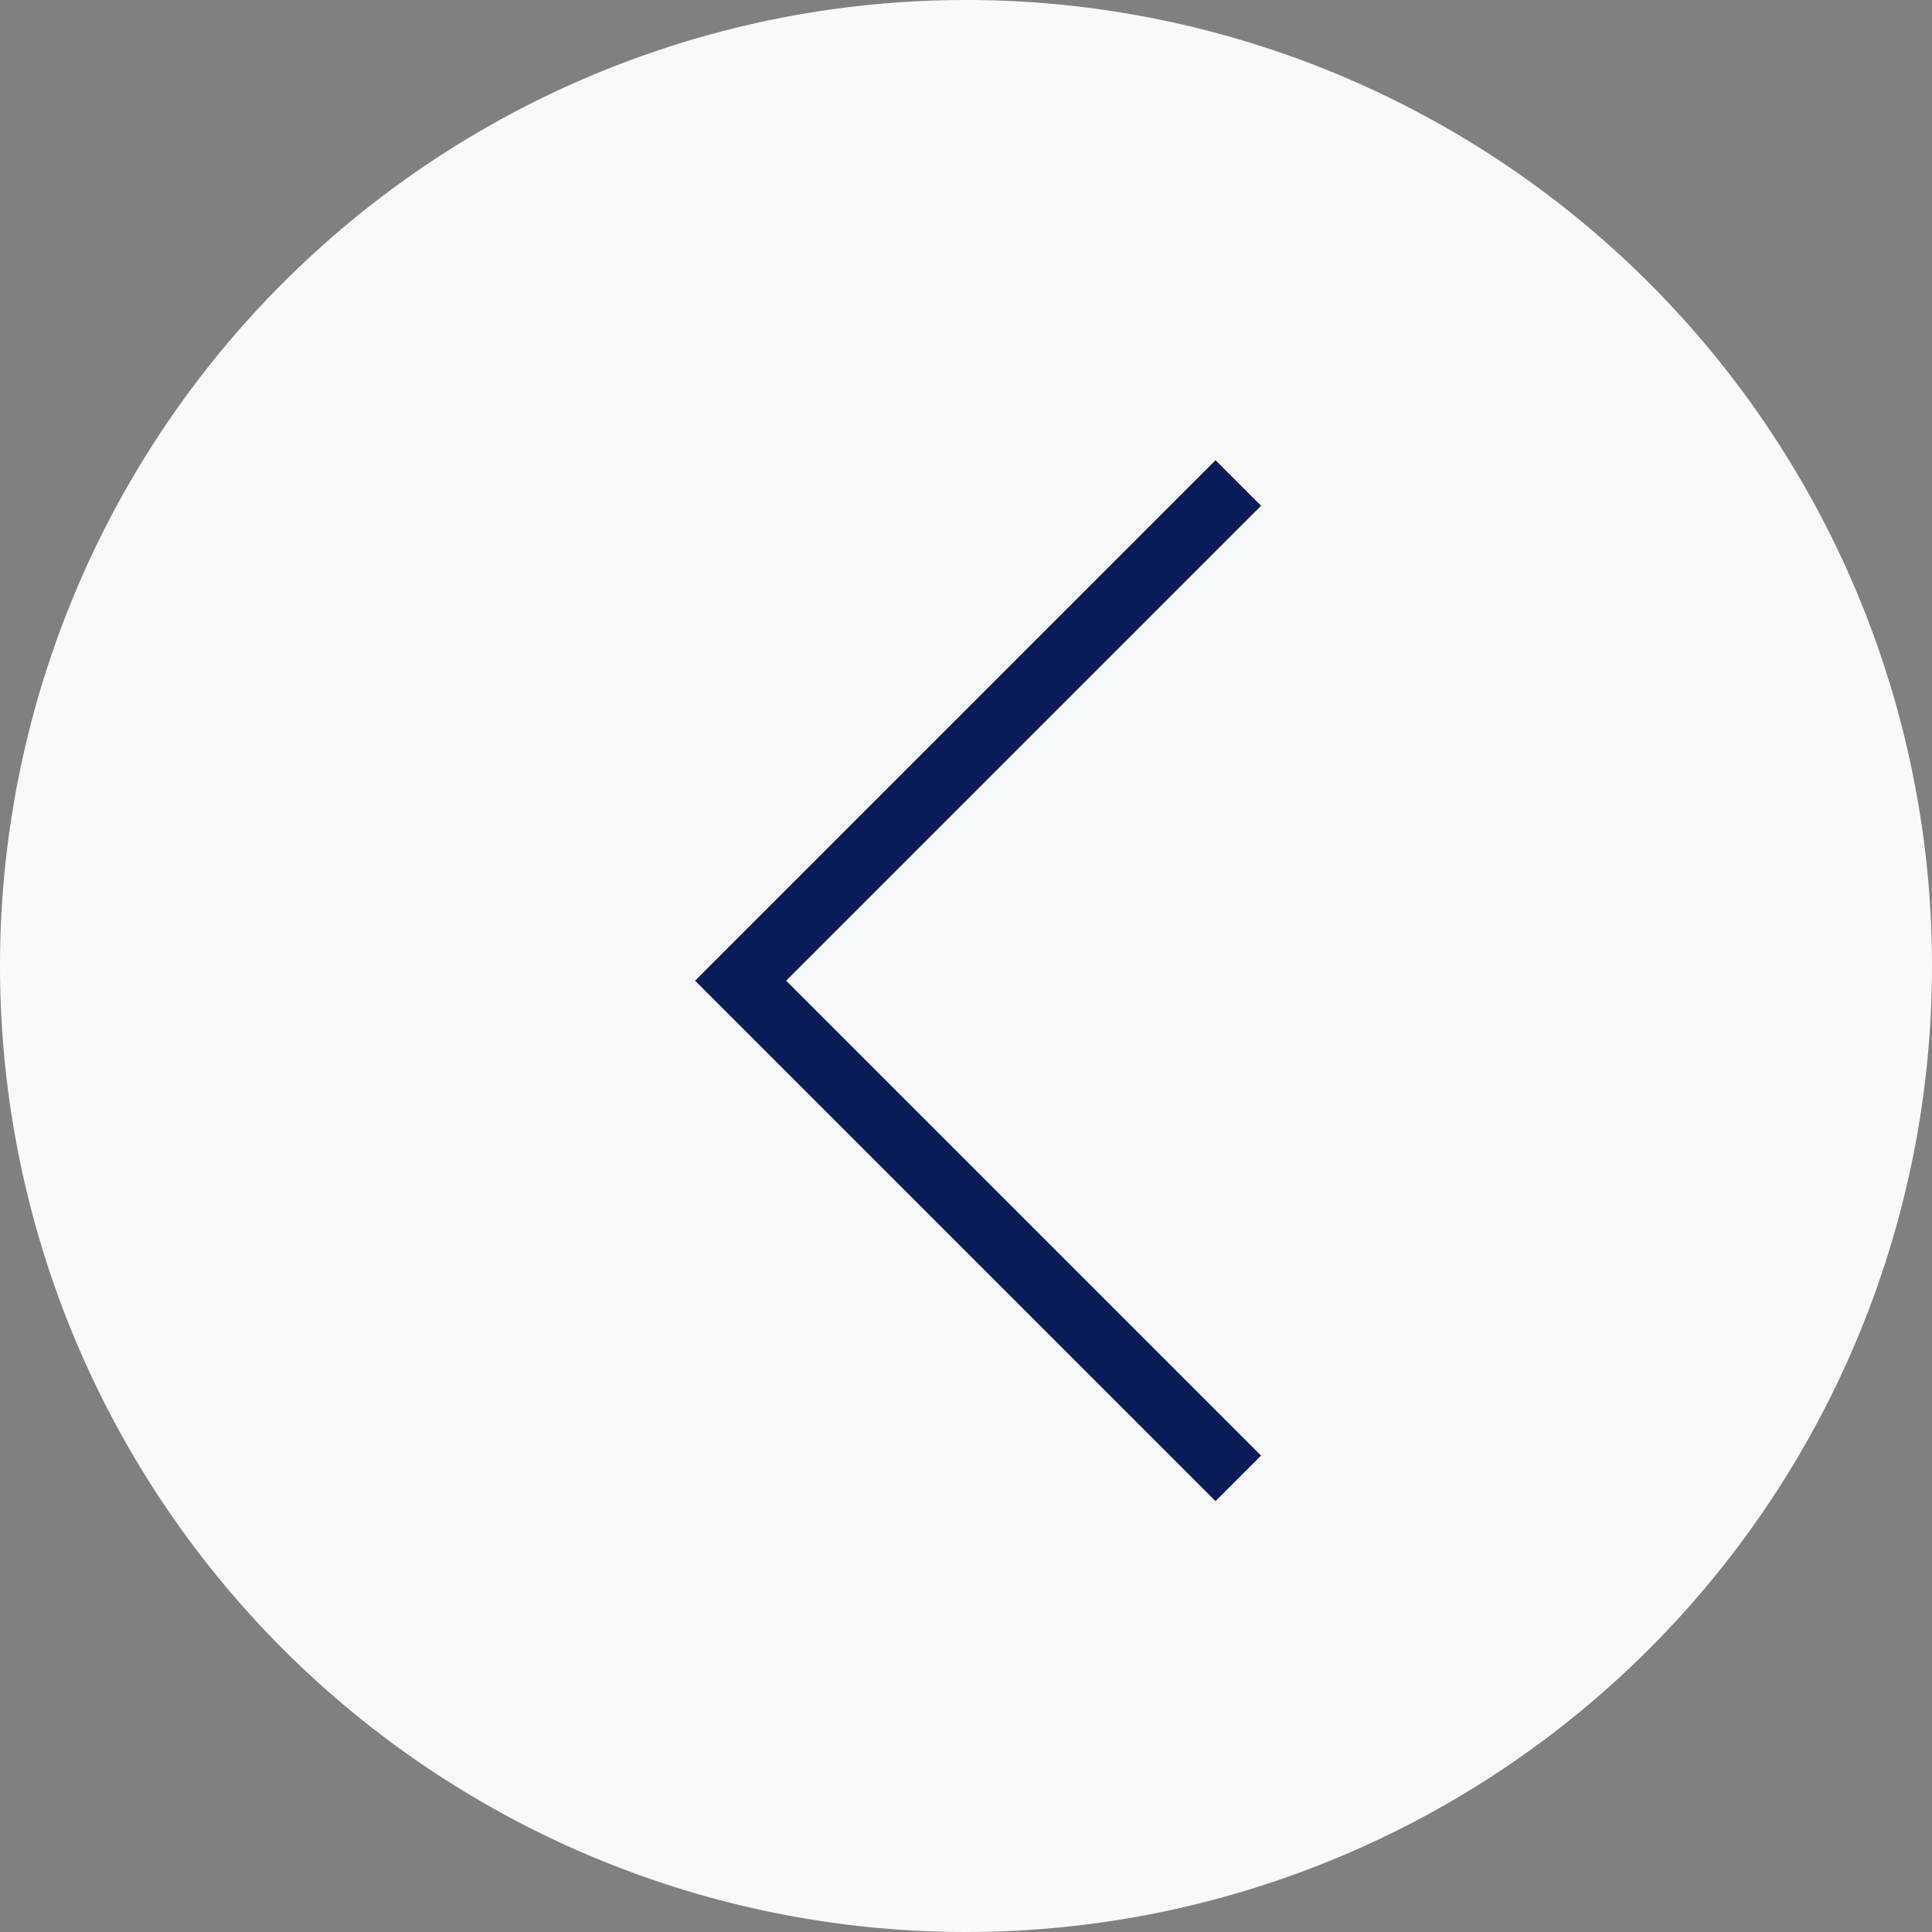
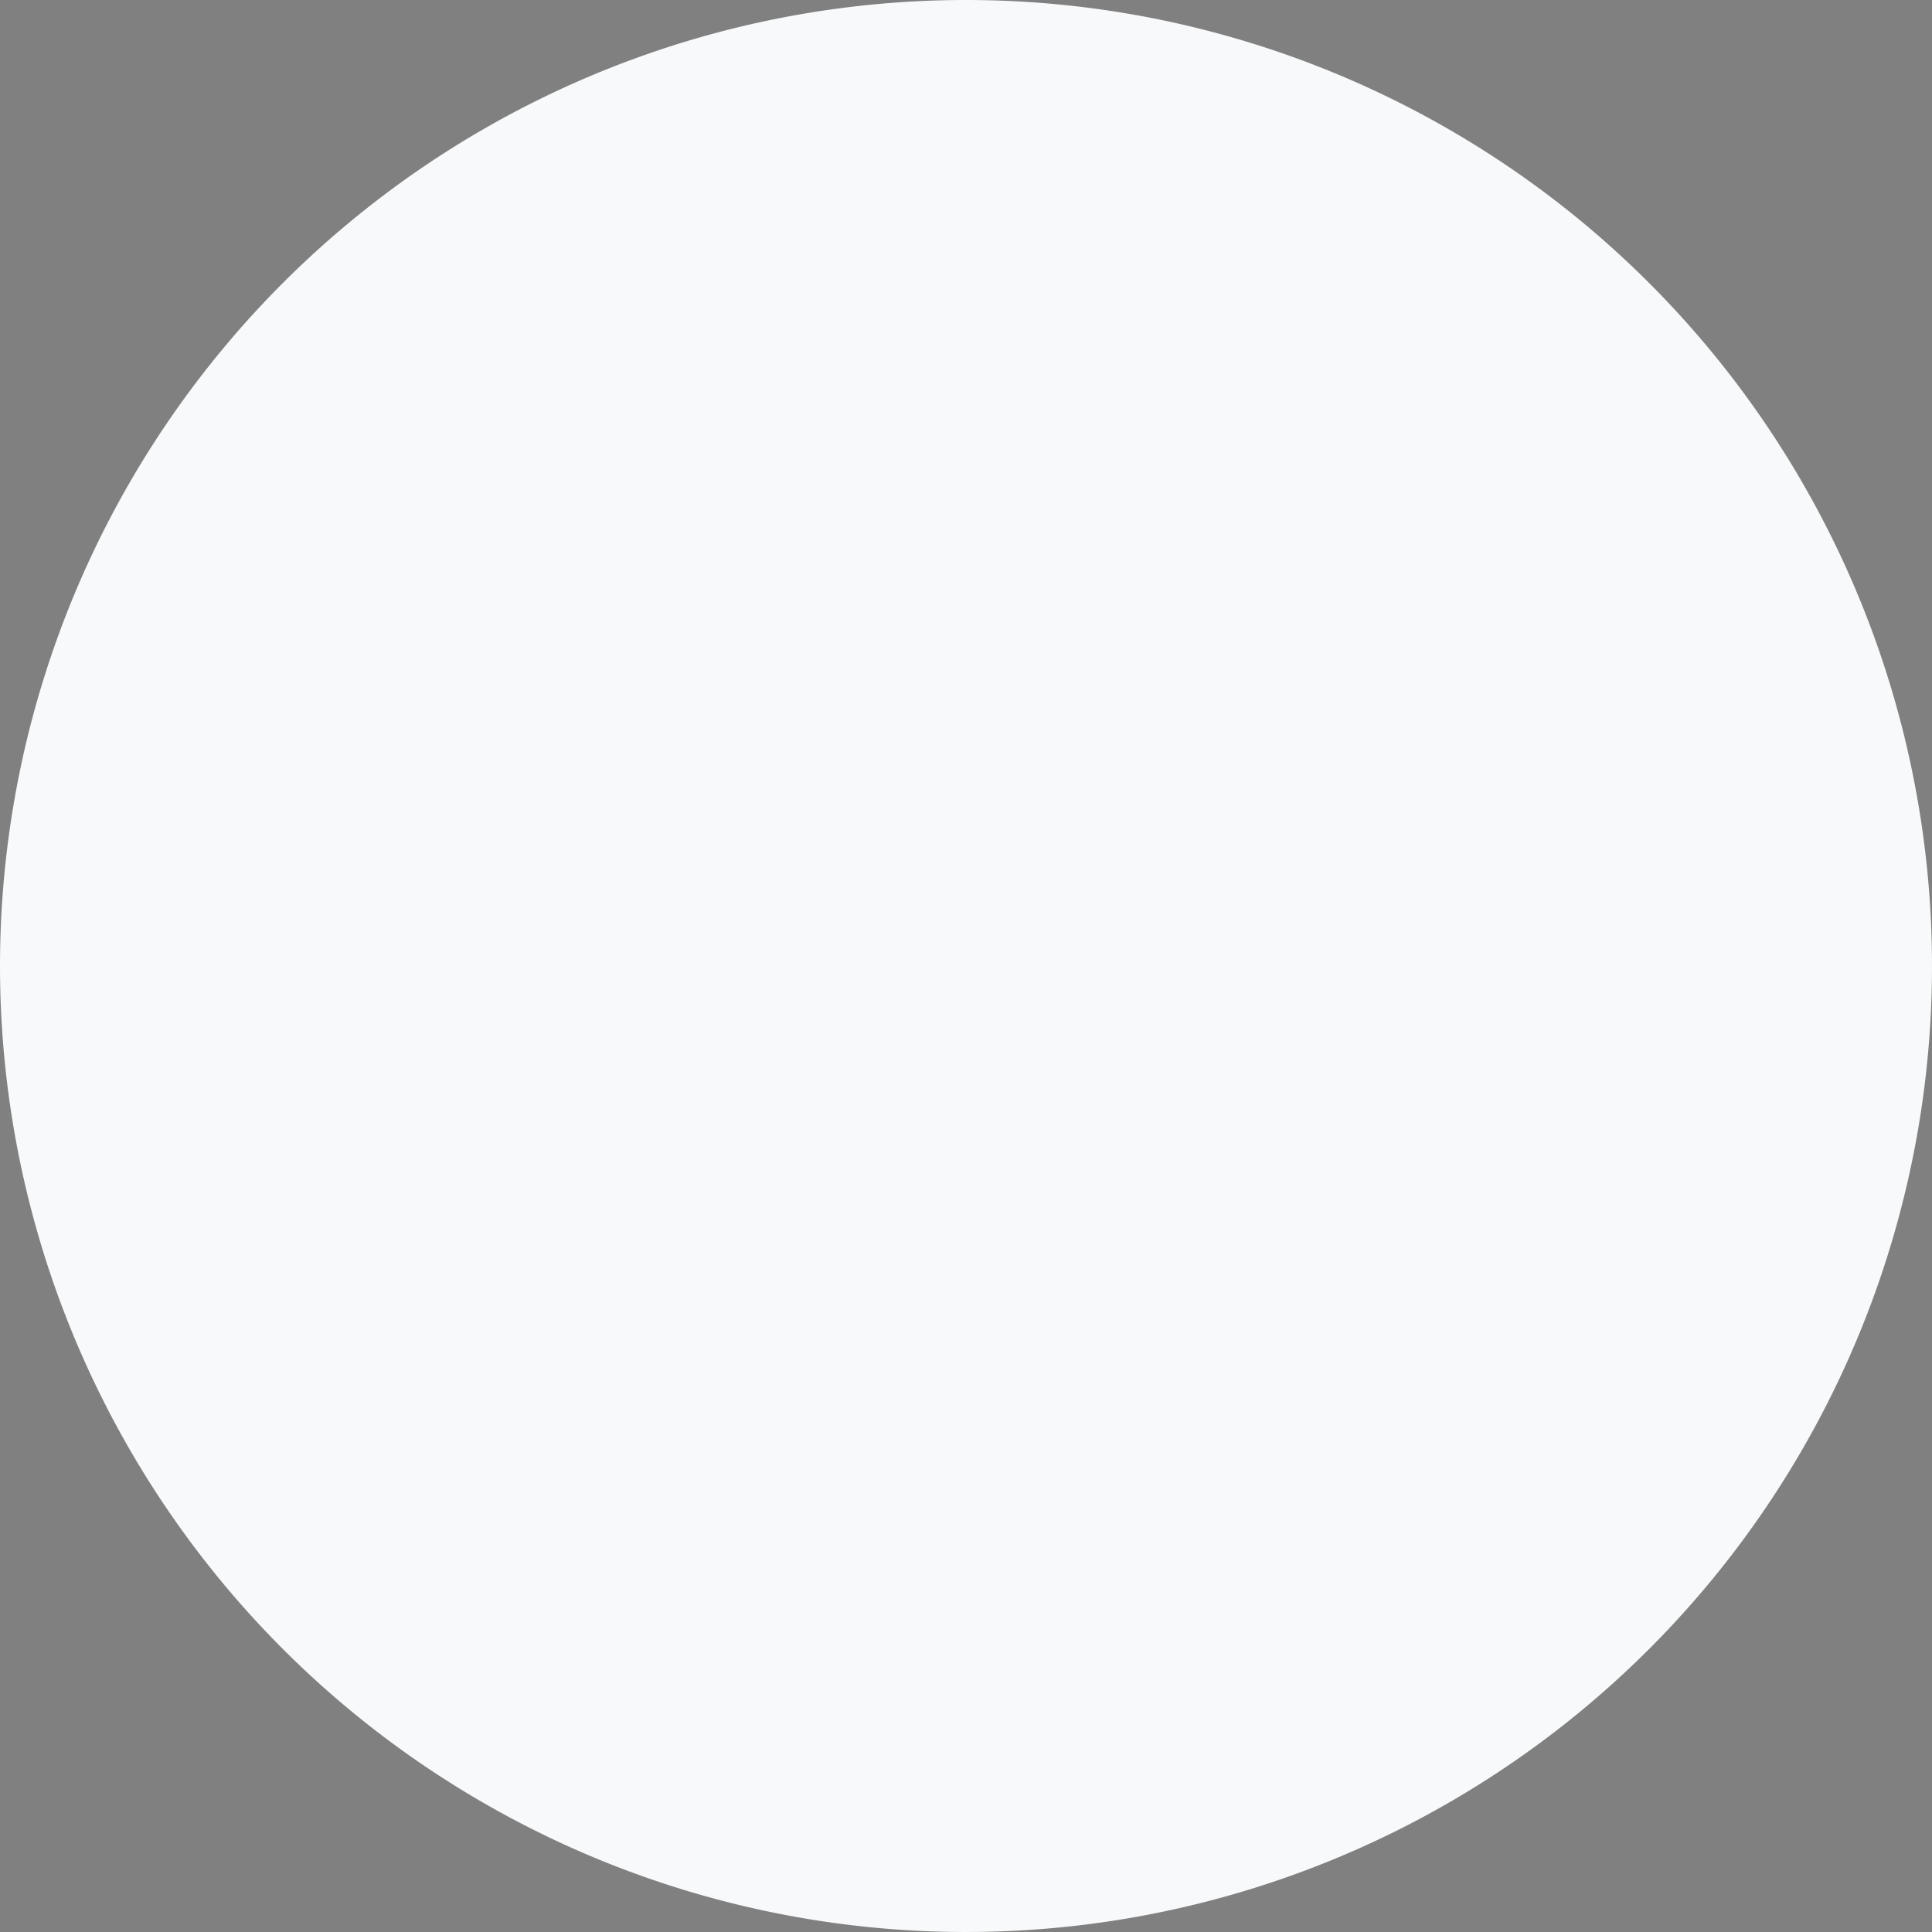
<svg xmlns="http://www.w3.org/2000/svg" width="30" height="30" viewBox="0 0 30 30">
  <rect x="0" y="0" width="30" height="30" fill="#808080" stroke="none" />
  <defs>
    <clipPath id="clip-prev">
      <rect width="30" height="30" />
    </clipPath>
  </defs>
  <g id="prev" clip-path="url(#clip-prev)">
    <path id="Path_412" data-name="Path 412" d="M15,0A15,15,0,1,1,0,15,15,15,0,0,1,15,0Z" fill="#f8f9fa" />
-     <path id="Path_419" data-name="Path 419" d="M0,7.728,7.728,0l7.728,7.728" transform="translate(11.5 22.956) rotate(-90)" fill="none" stroke="#091b59" stroke-width="1" />
  </g>
</svg>